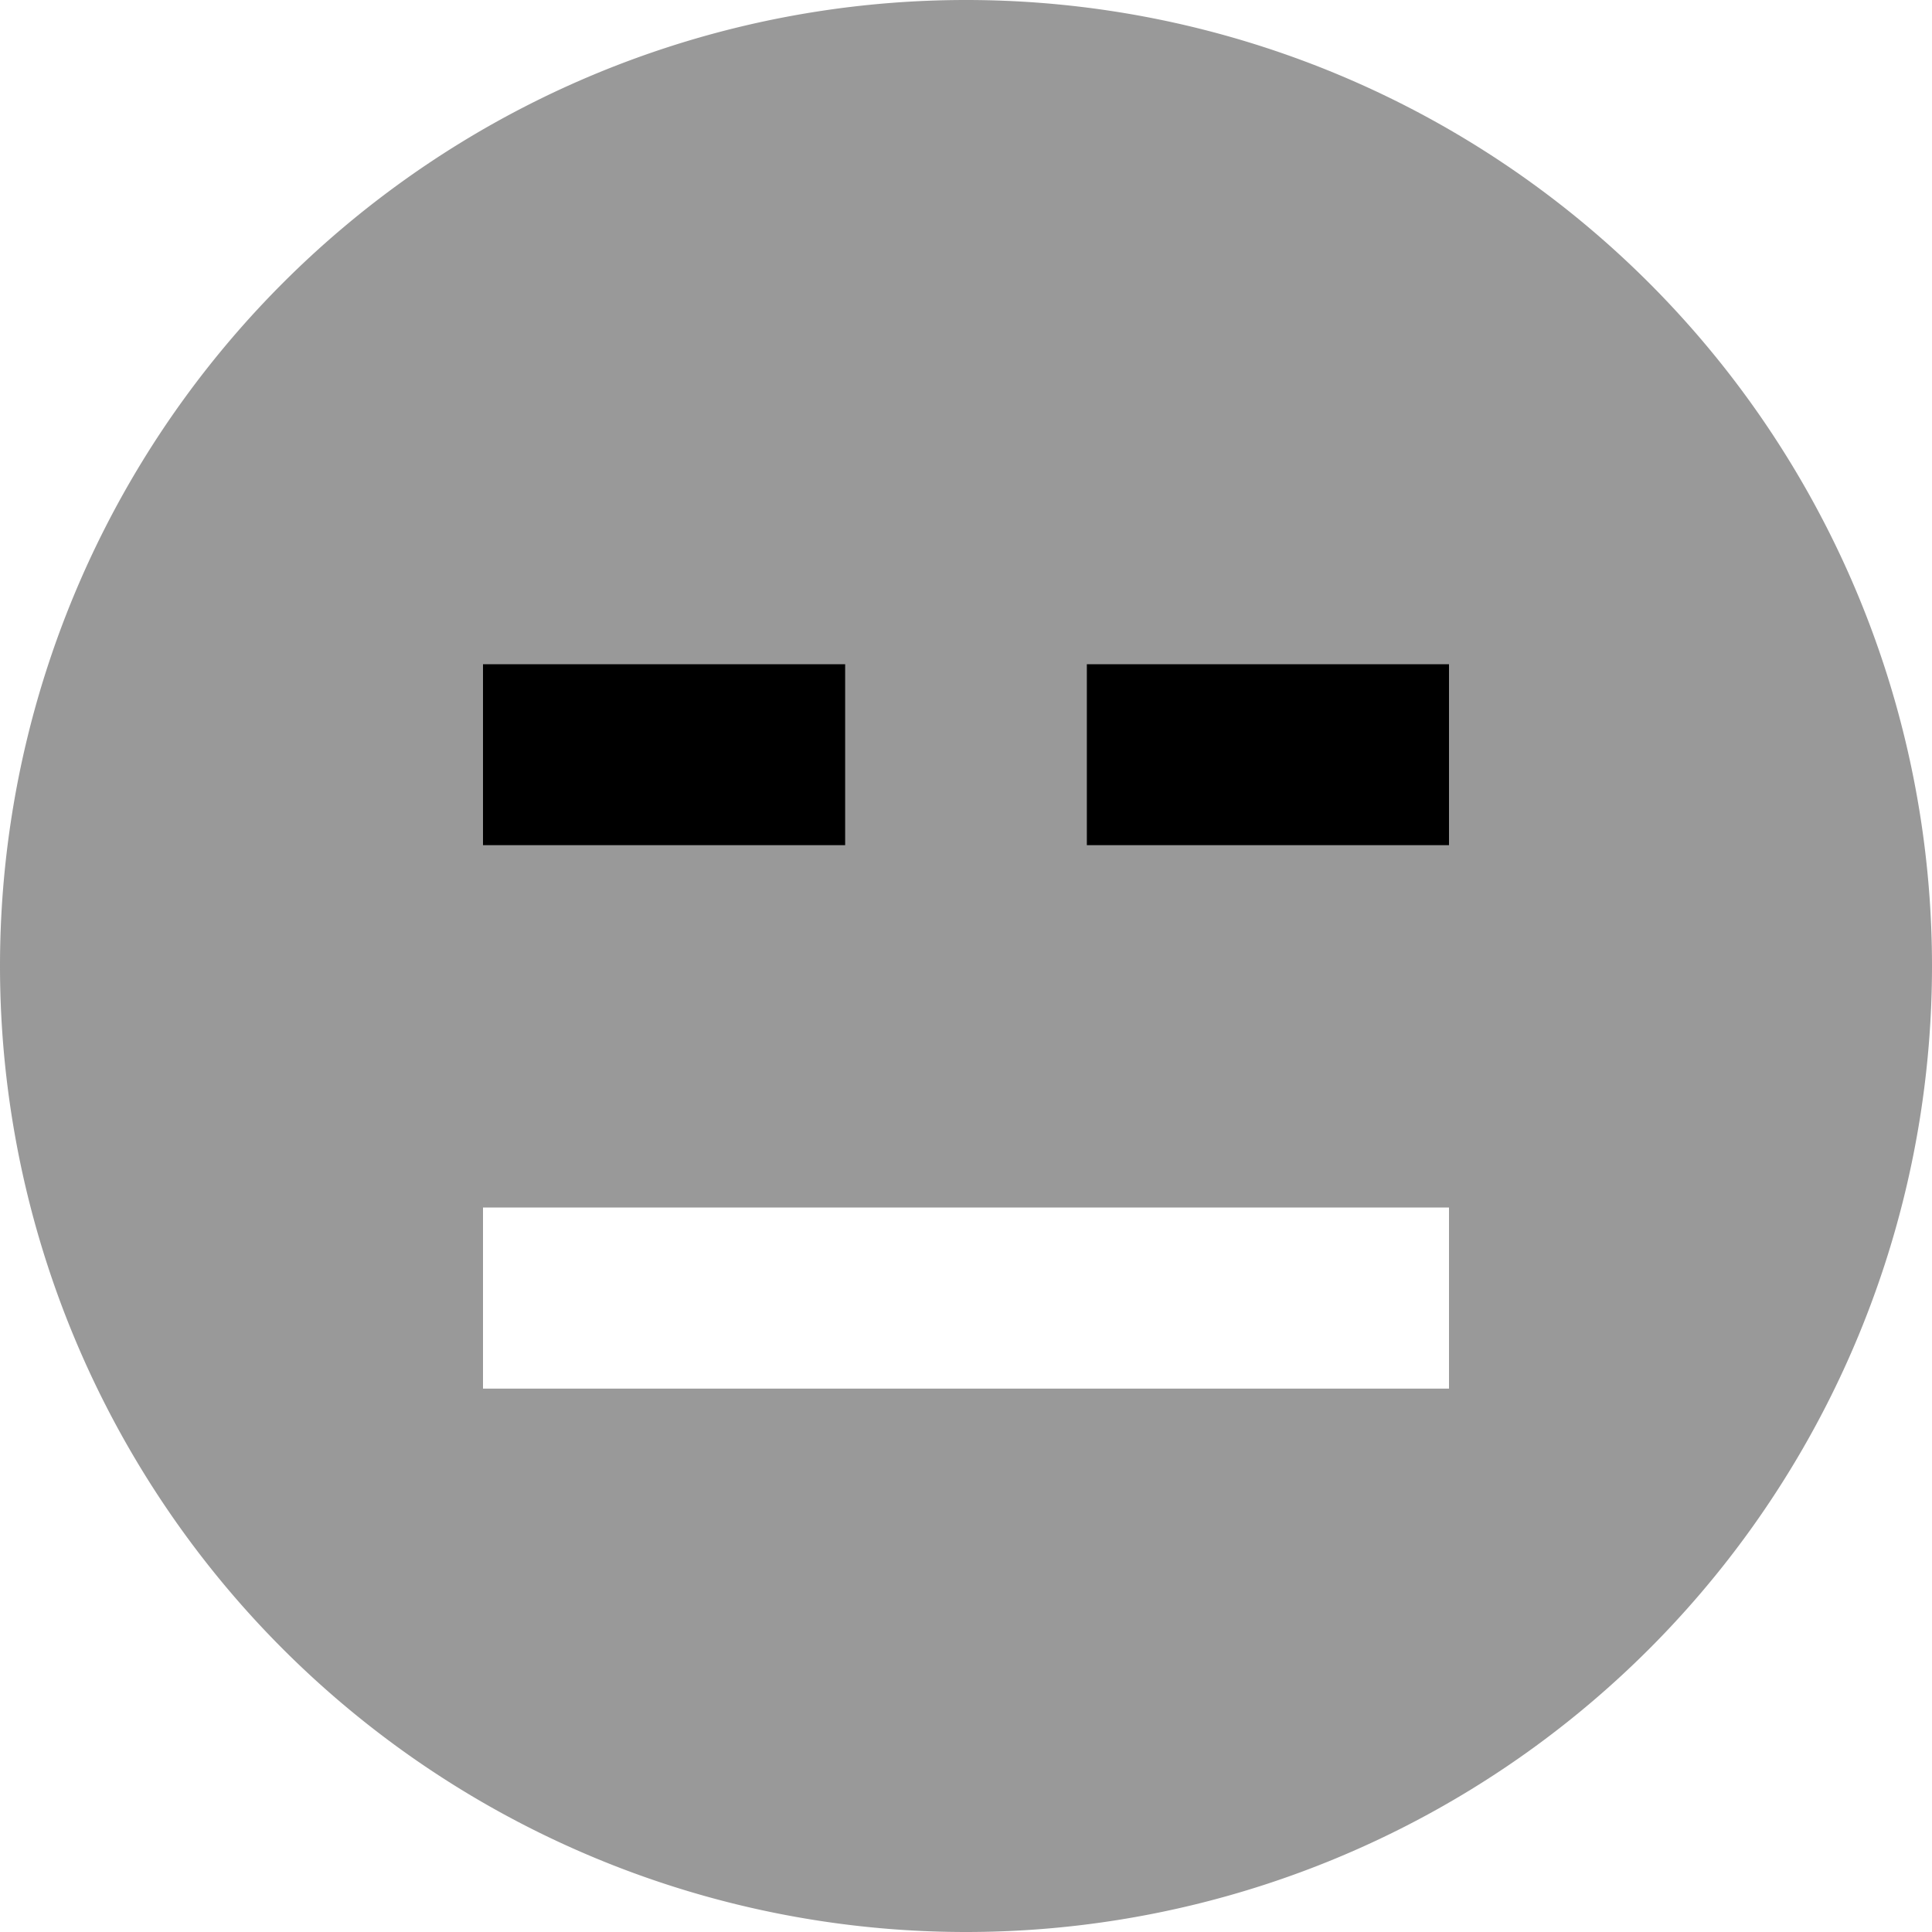
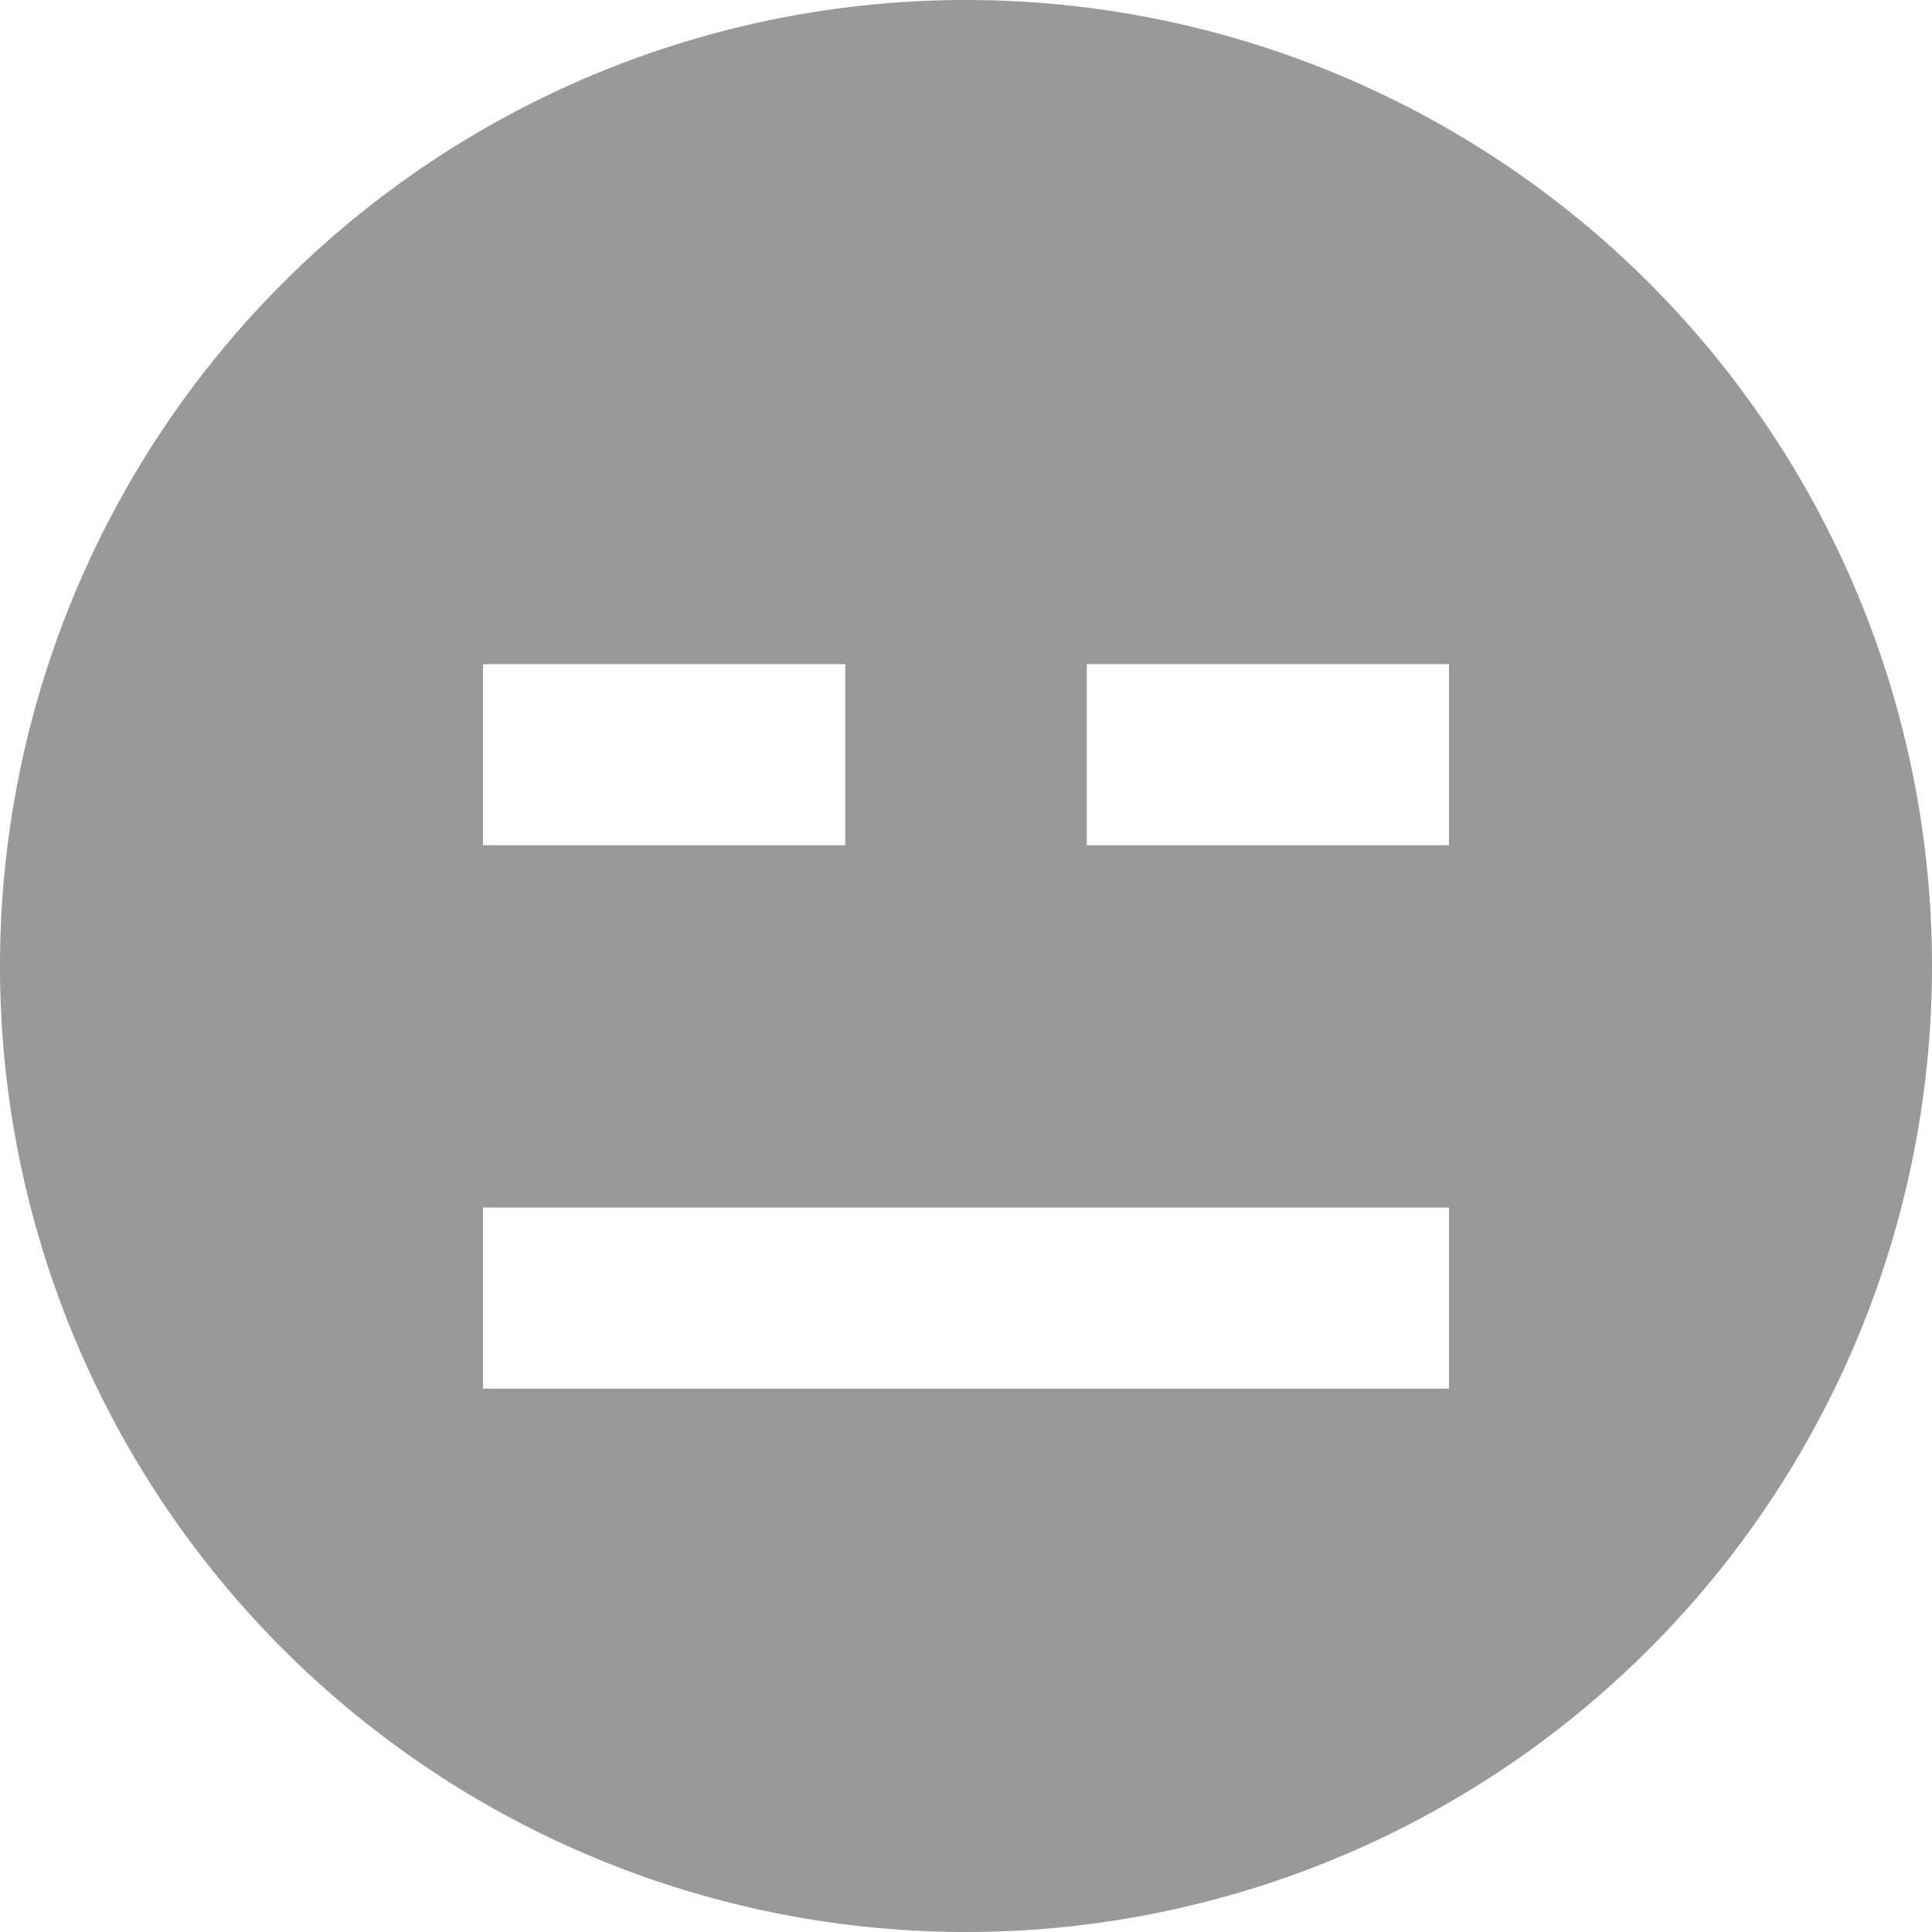
<svg xmlns="http://www.w3.org/2000/svg" viewBox="0 0 512 512">
  <path style="fill:currentColor;opacity:.4" d="M0 256a256 256 0 1 0 512 0 256 256 0 1 0 -512 0zm128-80l96 0 0 48-96 0 0-48zm0 144l256 0 0 48-256 0 0-48zM288 176l96 0 0 48-96 0 0-48z" />
-   <path style="fill:currentColor;opacity:1" d="M152 176l-24 0 0 48 96 0 0-48-72 0zm160 0l-24 0 0 48 96 0 0-48-72 0z" />
</svg>